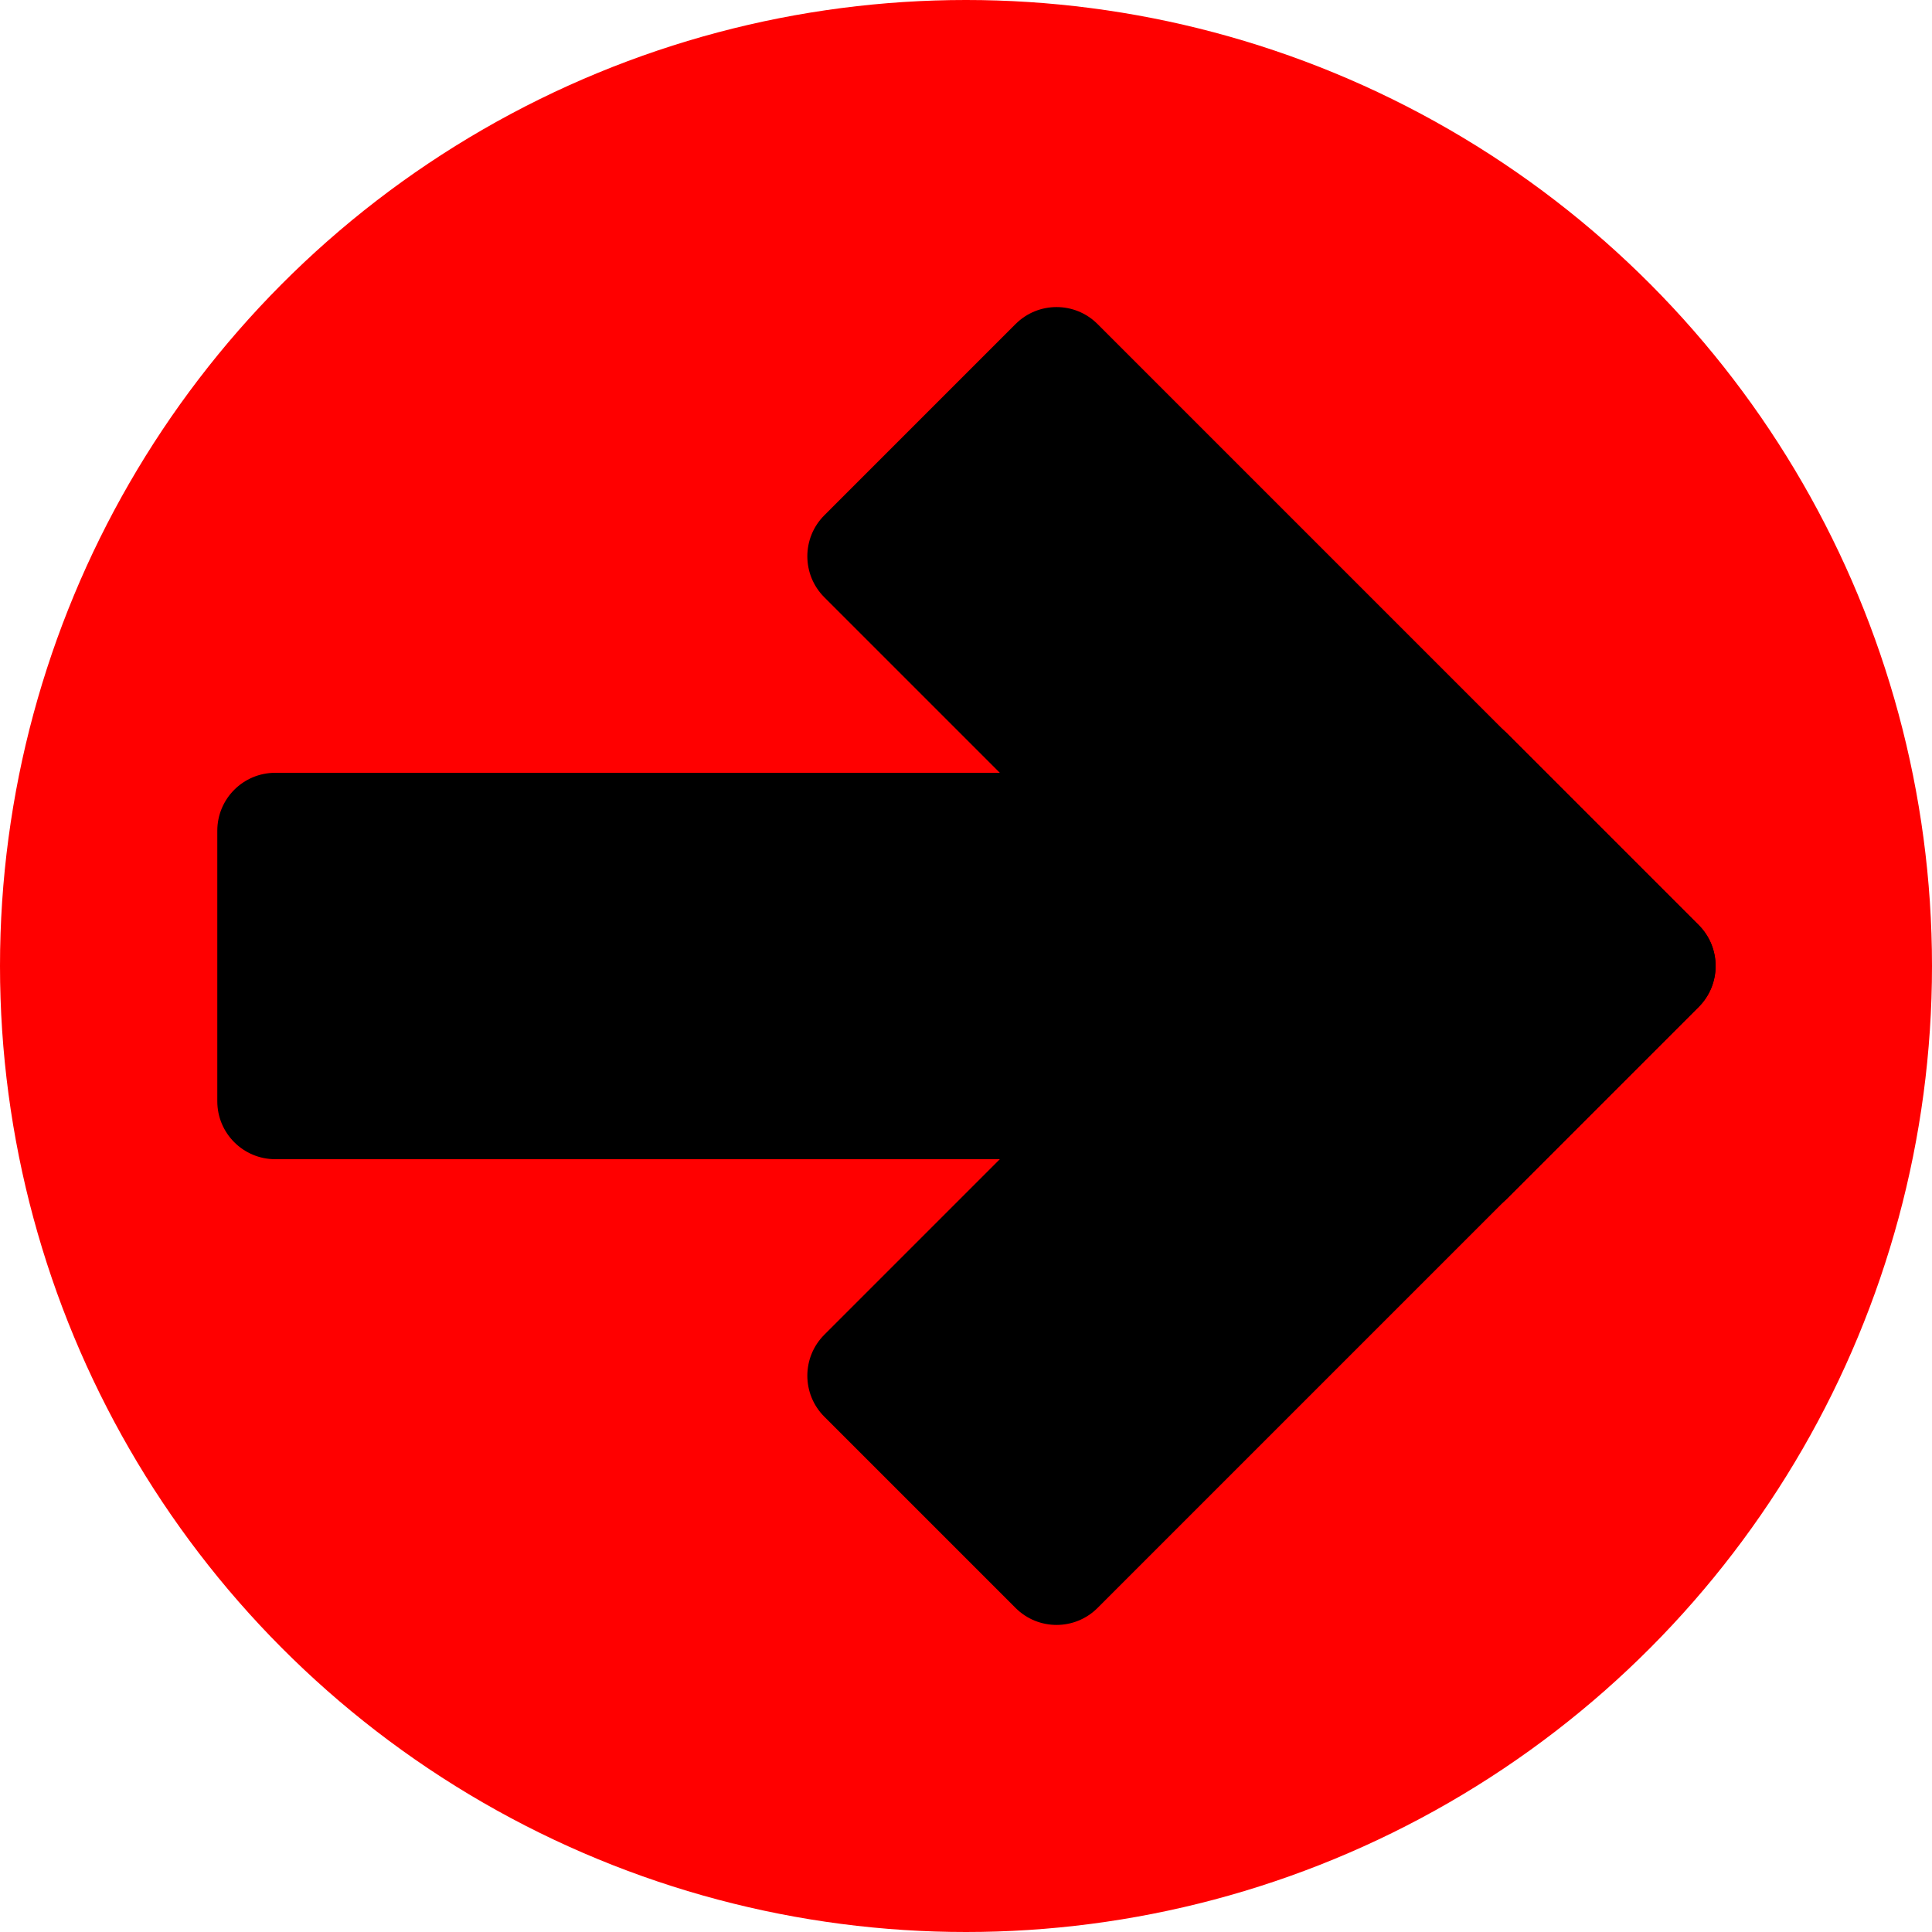
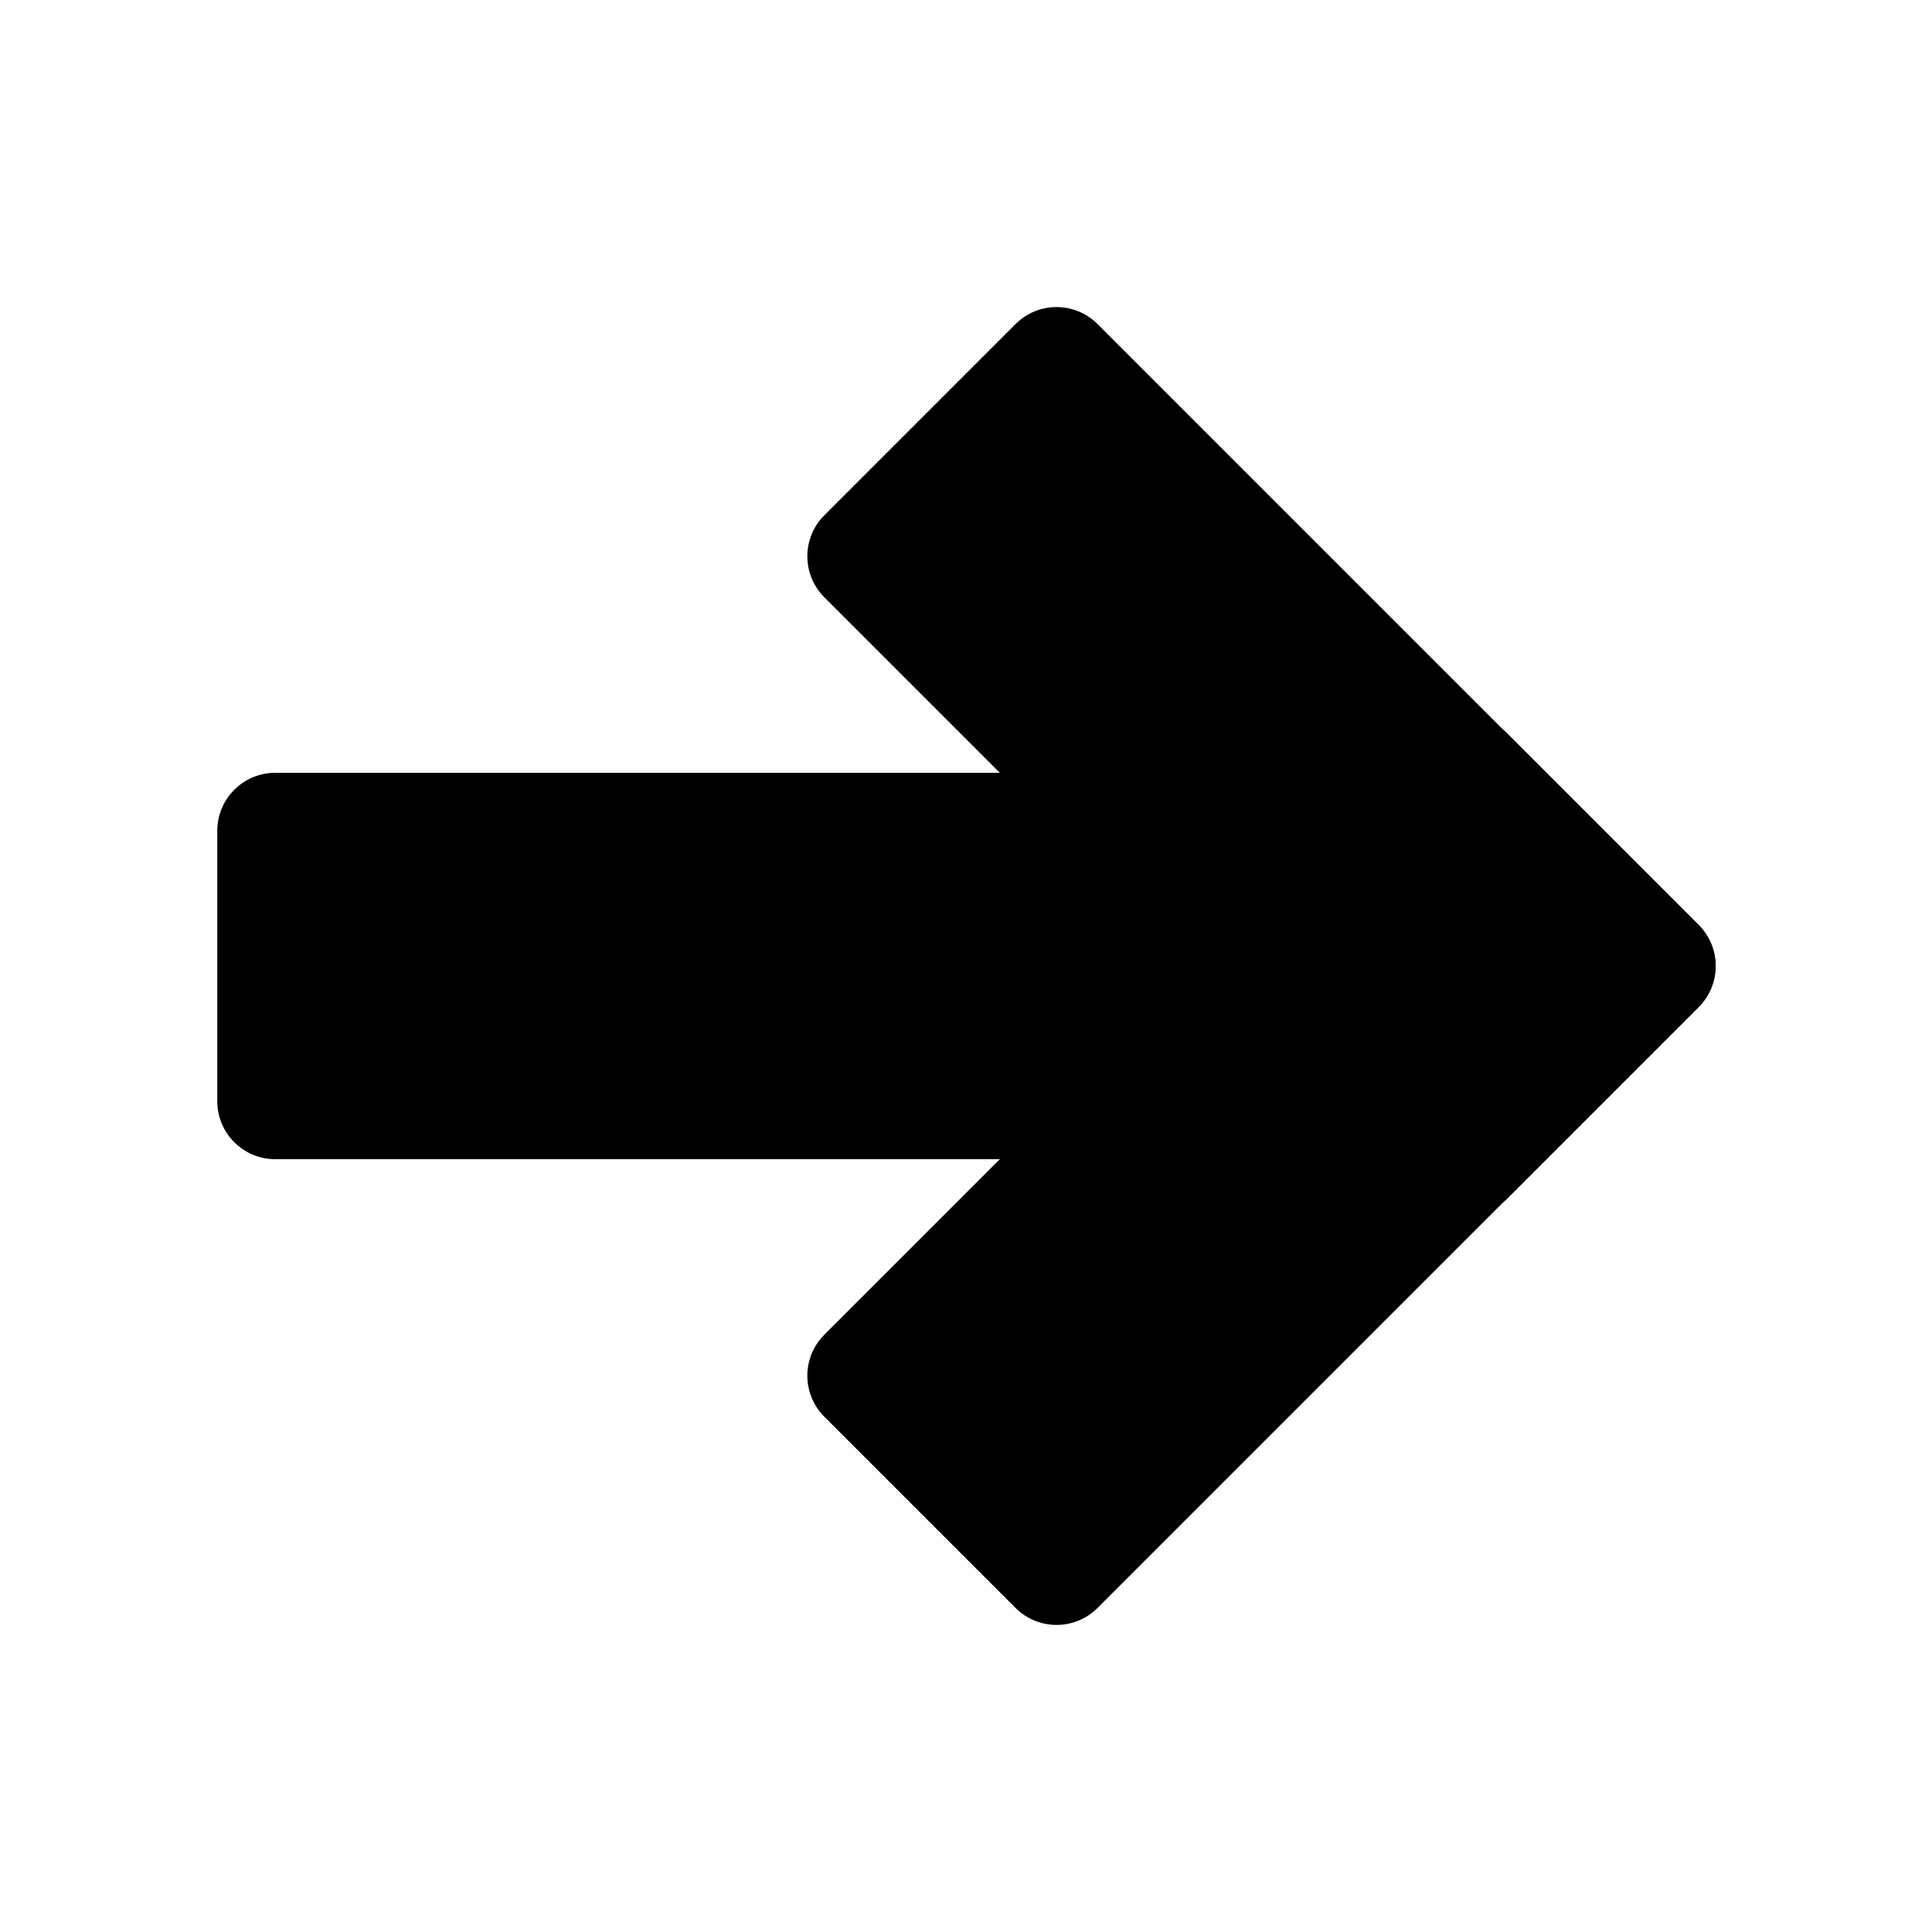
<svg xmlns="http://www.w3.org/2000/svg" version="1.1" x="0px" y="0px" width="500px" height="500px" viewBox="0 0 500 500" enable-background="new 0 0 500 500">
  <defs />
  <g transform="matrix(-1,0,0,-1,500,500)">
-     <circle cx="250" cy="250" r="250" style="fill:#ff0000" />
-   </g>
+     </g>
  <g transform="matrix(-1,0,0,-1,500.235,500)">
    <g>
      <path d="m 444,285 c 0,8.284 -6.716,15 -15,15 H 109 c -8.284,0 -15,-6.716 -15,-15 v -70 c 0,-8.284 6.716,-15 15,-15 h 320 c 8.284,0 15,6.716 15,15 v 70 z" />
      <g>
        <path d="m 237.405,416.137 c -5.857,5.858 -15.355,5.858 -21.213,0 L 60.628,260.573 c -5.858,-5.857 -5.858,-15.355 0,-21.213 l 49.497,-49.497 c 5.858,-5.858 15.355,-5.858 21.214,0 l 155.563,155.563 c 5.858,5.857 5.858,15.355 0,21.213 l -49.497,49.498 z" />
        <path d="m 286.902,133.36 c 5.858,5.858 5.858,15.355 0,21.213 L 131.339,310.137 c -5.858,5.858 -15.355,5.858 -21.213,0 L 60.628,260.64 c -5.858,-5.857 -5.858,-15.355 0,-21.213 L 216.192,83.863 c 5.857,-5.858 15.355,-5.858 21.213,0 l 49.497,49.497 z" />
      </g>
    </g>
  </g>
</svg>